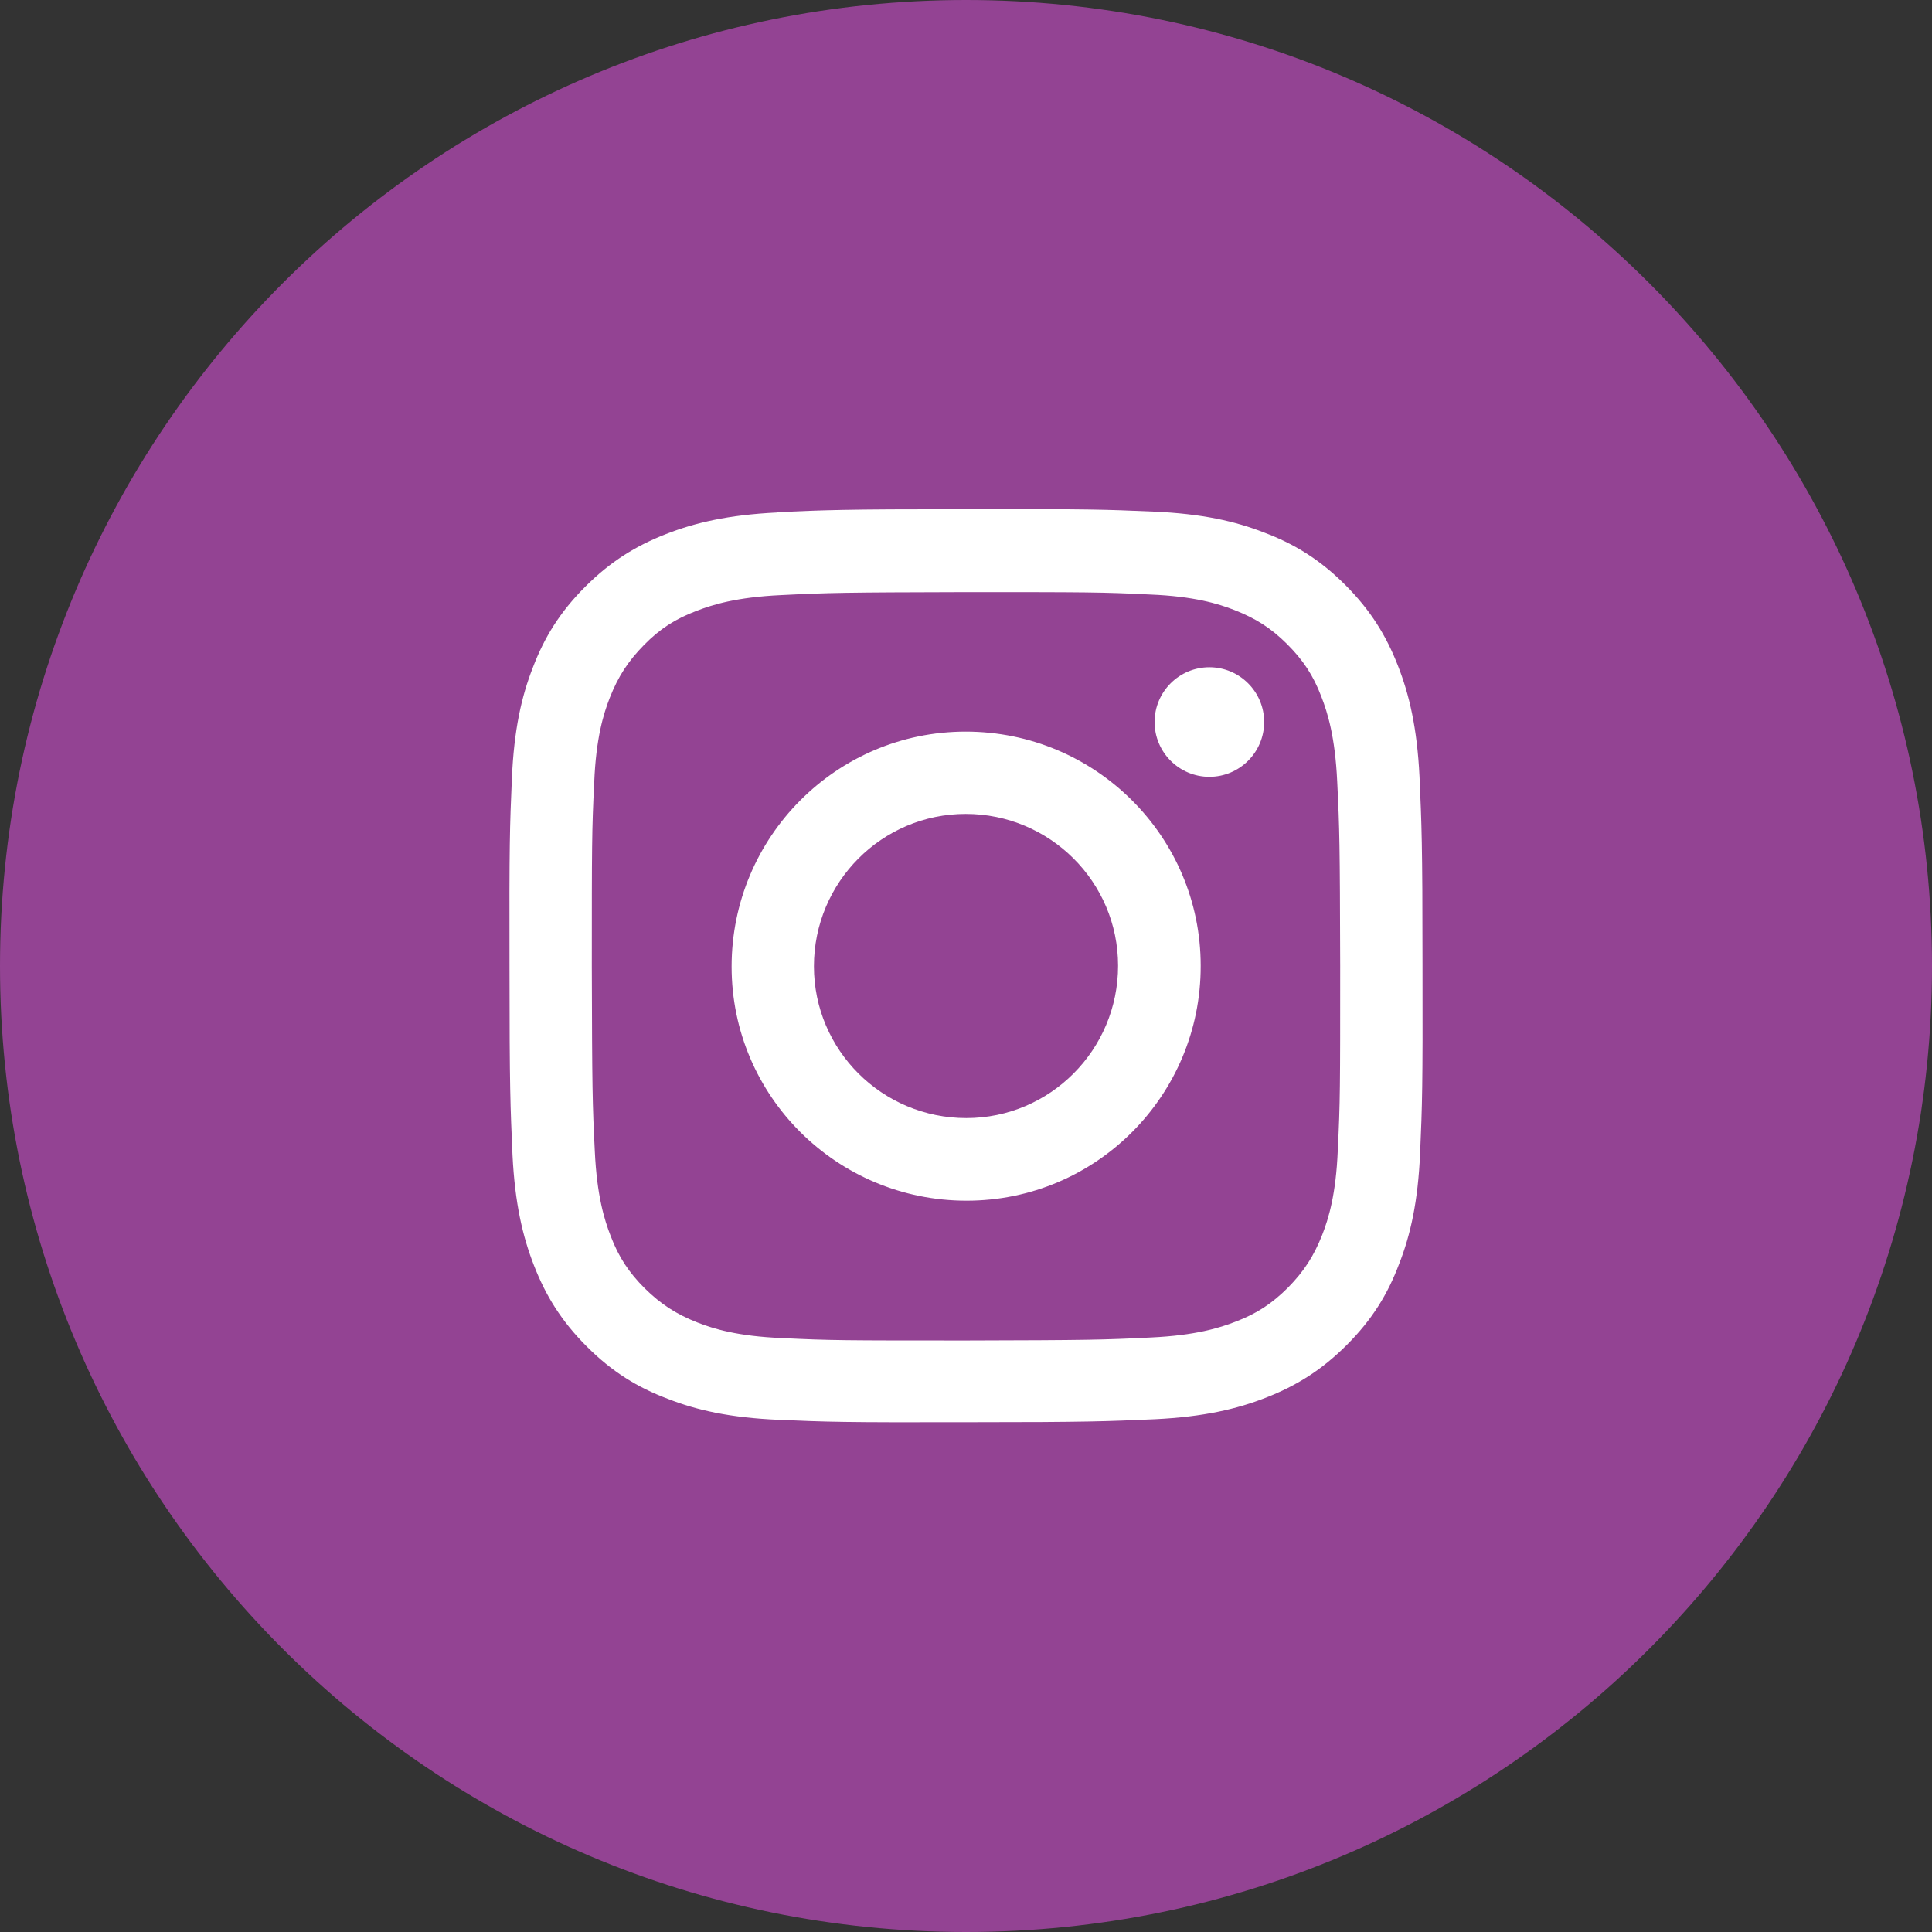
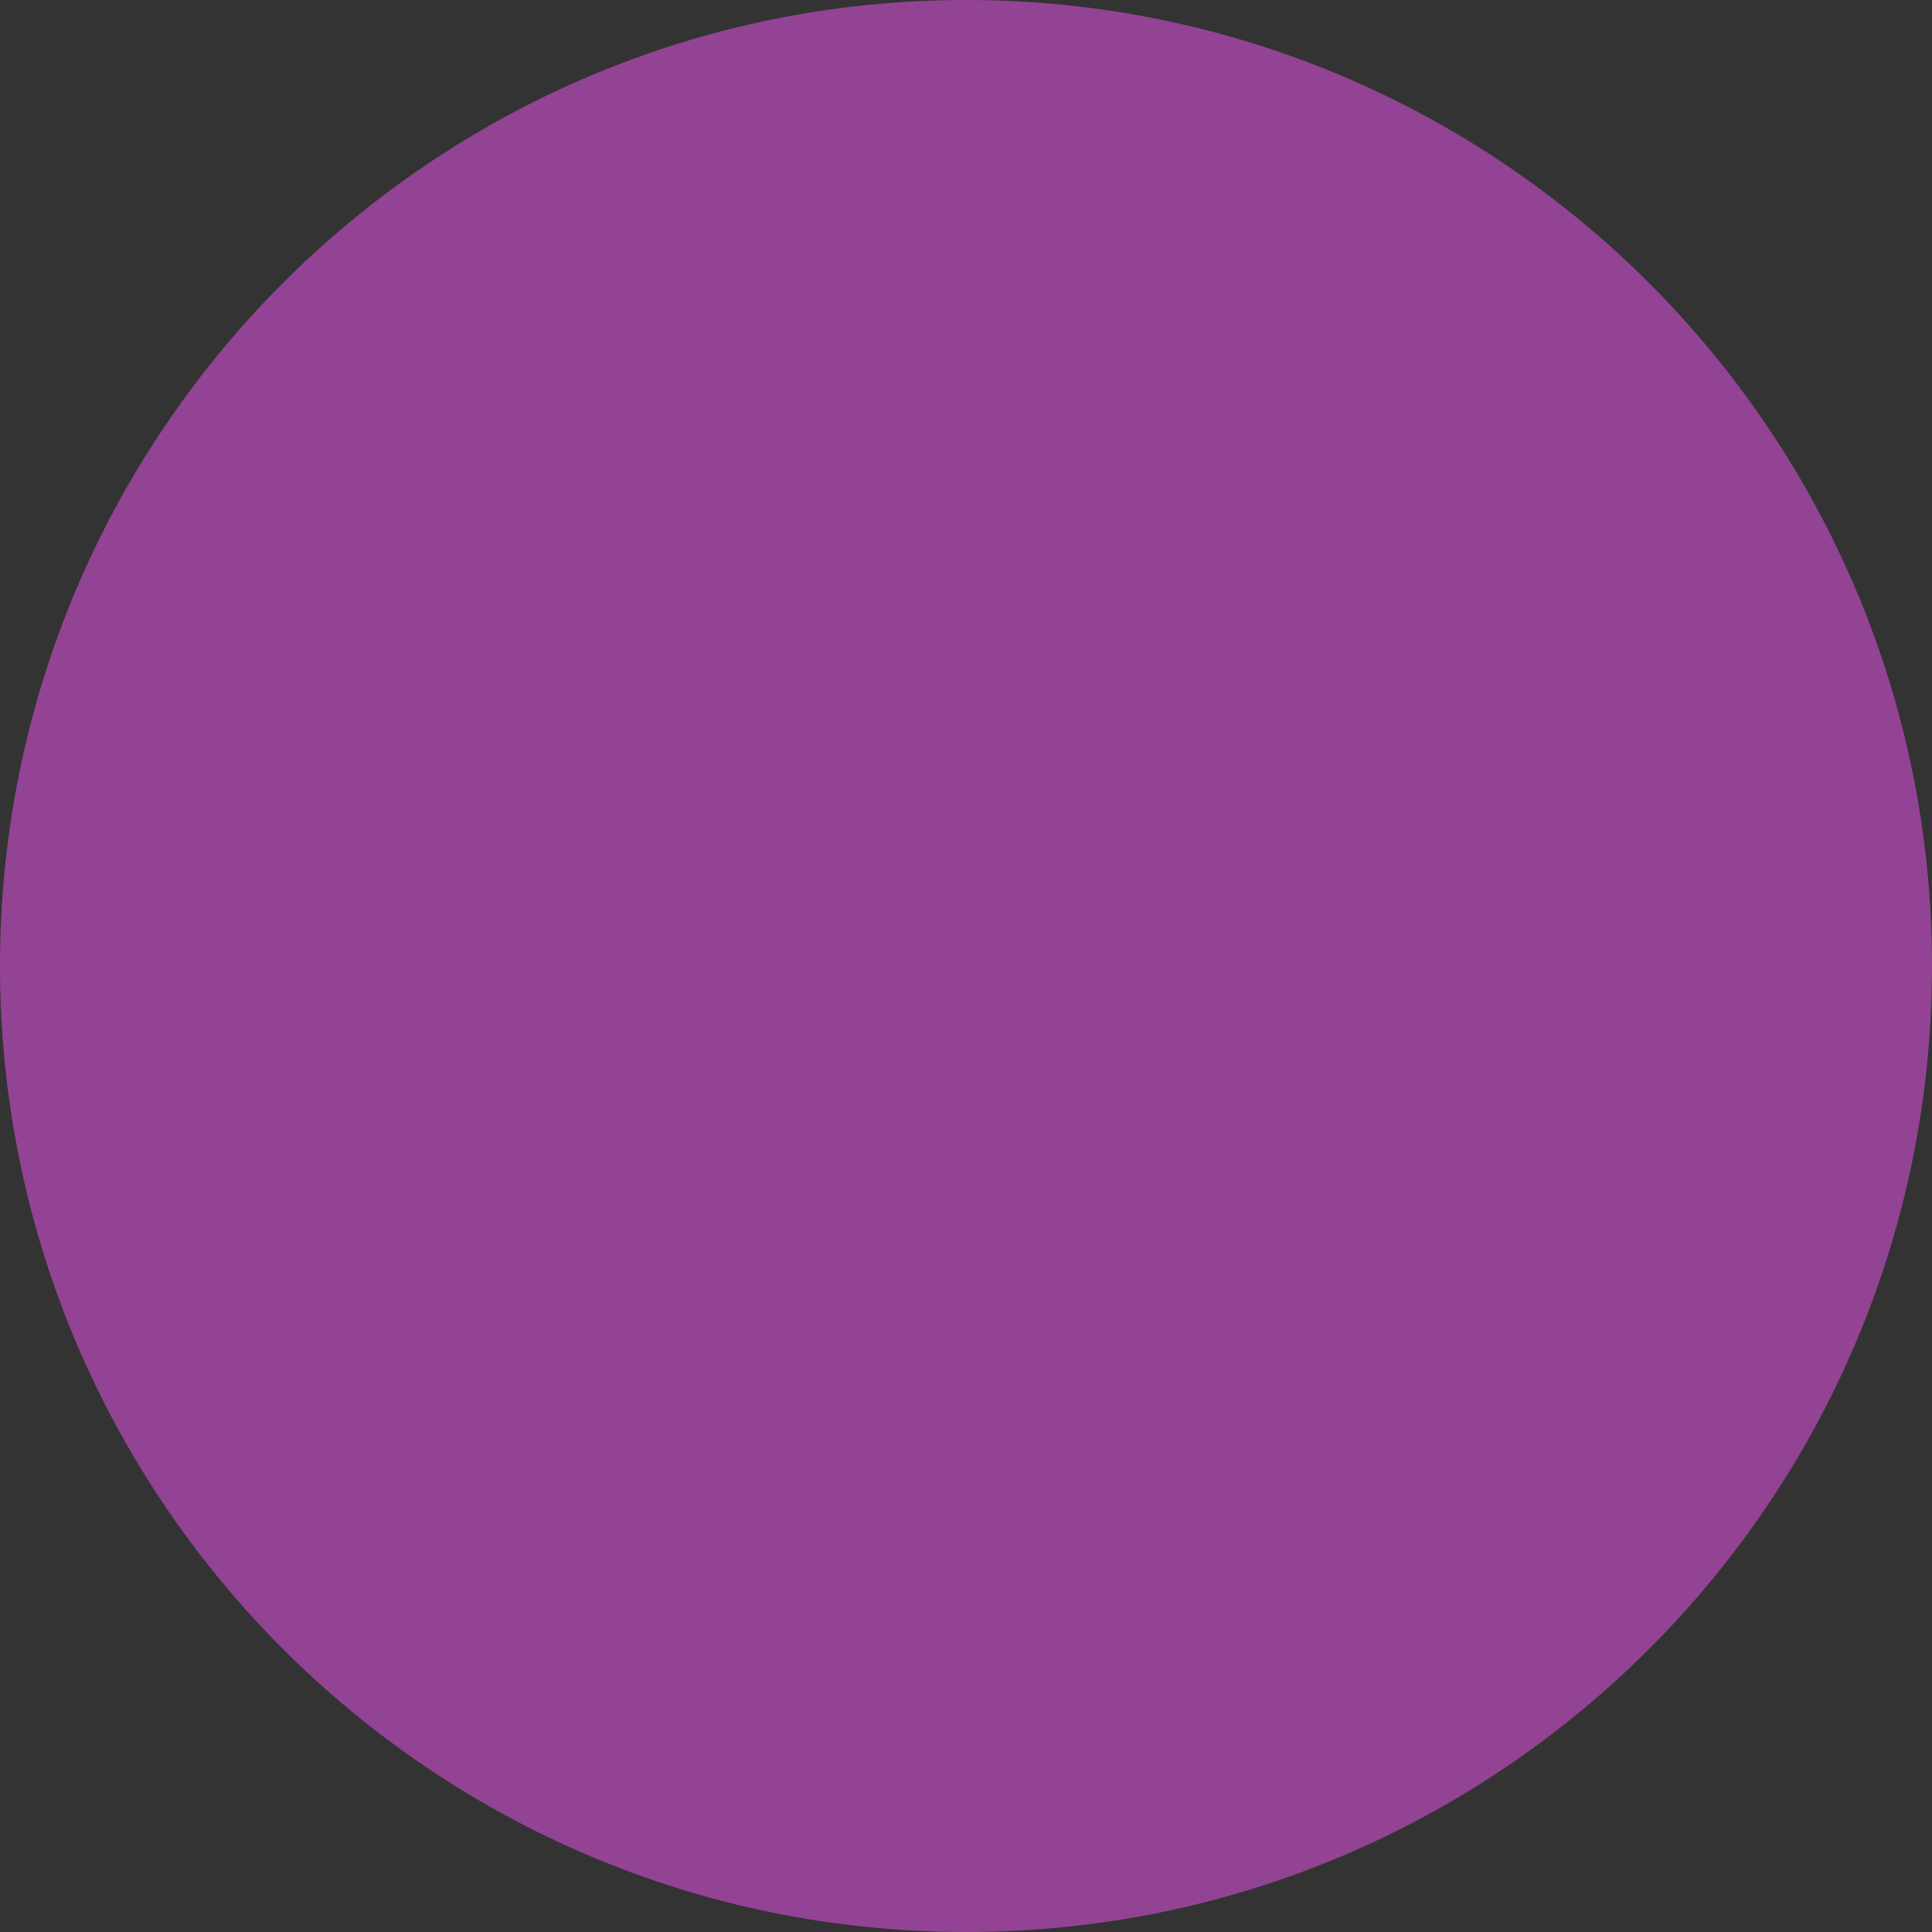
<svg xmlns="http://www.w3.org/2000/svg" id="Layer_2" viewBox="0 0 64.54 64.54">
  <rect x="0" y="0" width="64.54" height="64.54" fill="#333333" stroke="none" />
  <defs>
    <style>.cls-1{fill:#934393;}.cls-2{fill:#fff;}</style>
  </defs>
  <g id="Layer_1-2">
    <path class="cls-1" d="M64.54,32.27c0,17.82-14.45,32.27-32.27,32.27h0C14.45,64.54,0,50.09,0,32.27h0C0,14.45,14.45,0,32.27,0h0c17.82,0,32.27,14.45,32.27,32.27h0Z" />
-     <path class="cls-2" d="M25.95,17.12c-1.62.08-2.73.34-3.7.72-1,.39-1.85.91-2.7,1.76-.85.85-1.37,1.7-1.75,2.7-.38.97-.63,2.08-.7,3.7-.07,1.63-.09,2.15-.08,6.29,0,4.14.03,4.66.1,6.29.08,1.62.34,2.73.72,3.7.39,1,.91,1.85,1.76,2.7.85.85,1.7,1.37,2.71,1.75.97.38,2.08.63,3.7.7,1.63.07,2.15.09,6.29.08,4.14,0,4.66-.03,6.29-.1,1.62-.08,2.73-.34,3.7-.72,1-.39,1.85-.91,2.7-1.76.85-.85,1.37-1.7,1.75-2.71.38-.97.63-2.08.7-3.7.07-1.63.09-2.15.08-6.29,0-4.14-.03-4.66-.1-6.29-.08-1.62-.34-2.73-.72-3.7-.39-1-.91-1.85-1.76-2.7-.85-.85-1.7-1.37-2.71-1.75-.97-.38-2.08-.63-3.7-.7-1.63-.07-2.15-.09-6.29-.08-4.14,0-4.66.03-6.29.1M26.13,44.7c-1.49-.06-2.29-.31-2.83-.52-.71-.28-1.22-.61-1.76-1.14-.53-.53-.87-1.04-1.14-1.75-.21-.54-.46-1.34-.53-2.83-.08-1.61-.09-2.09-.1-6.16,0-4.07,0-4.55.08-6.16.06-1.49.31-2.29.52-2.83.28-.71.61-1.22,1.14-1.76.53-.54,1.04-.87,1.75-1.14.54-.21,1.34-.46,2.83-.53,1.61-.08,2.09-.09,6.16-.1,4.07,0,4.55,0,6.16.08,1.49.06,2.29.31,2.83.52.71.28,1.22.6,1.76,1.14.53.53.87,1.04,1.14,1.75.21.54.46,1.34.53,2.83.08,1.61.09,2.09.1,6.16,0,4.07,0,4.55-.08,6.16-.06,1.49-.31,2.29-.52,2.83-.28.71-.61,1.22-1.14,1.76-.53.53-1.04.87-1.75,1.14-.54.21-1.34.46-2.83.53-1.61.08-2.09.09-6.16.1-4.07,0-4.55,0-6.16-.08M38.57,24.12c0,1.01.82,1.83,1.83,1.83,1.01,0,1.83-.82,1.83-1.83,0-1.01-.82-1.83-1.83-1.83s-1.83.82-1.83,1.83M24.44,32.29c0,4.33,3.52,7.82,7.85,7.82,4.33,0,7.83-3.52,7.82-7.85,0-4.32-3.52-7.82-7.85-7.82-4.32,0-7.82,3.52-7.82,7.85M27.19,32.28c0-2.81,2.27-5.09,5.07-5.09,2.81,0,5.09,2.27,5.09,5.07,0,2.81-2.27,5.09-5.07,5.09-2.81,0-5.09-2.27-5.09-5.07" />
  </g>
</svg>